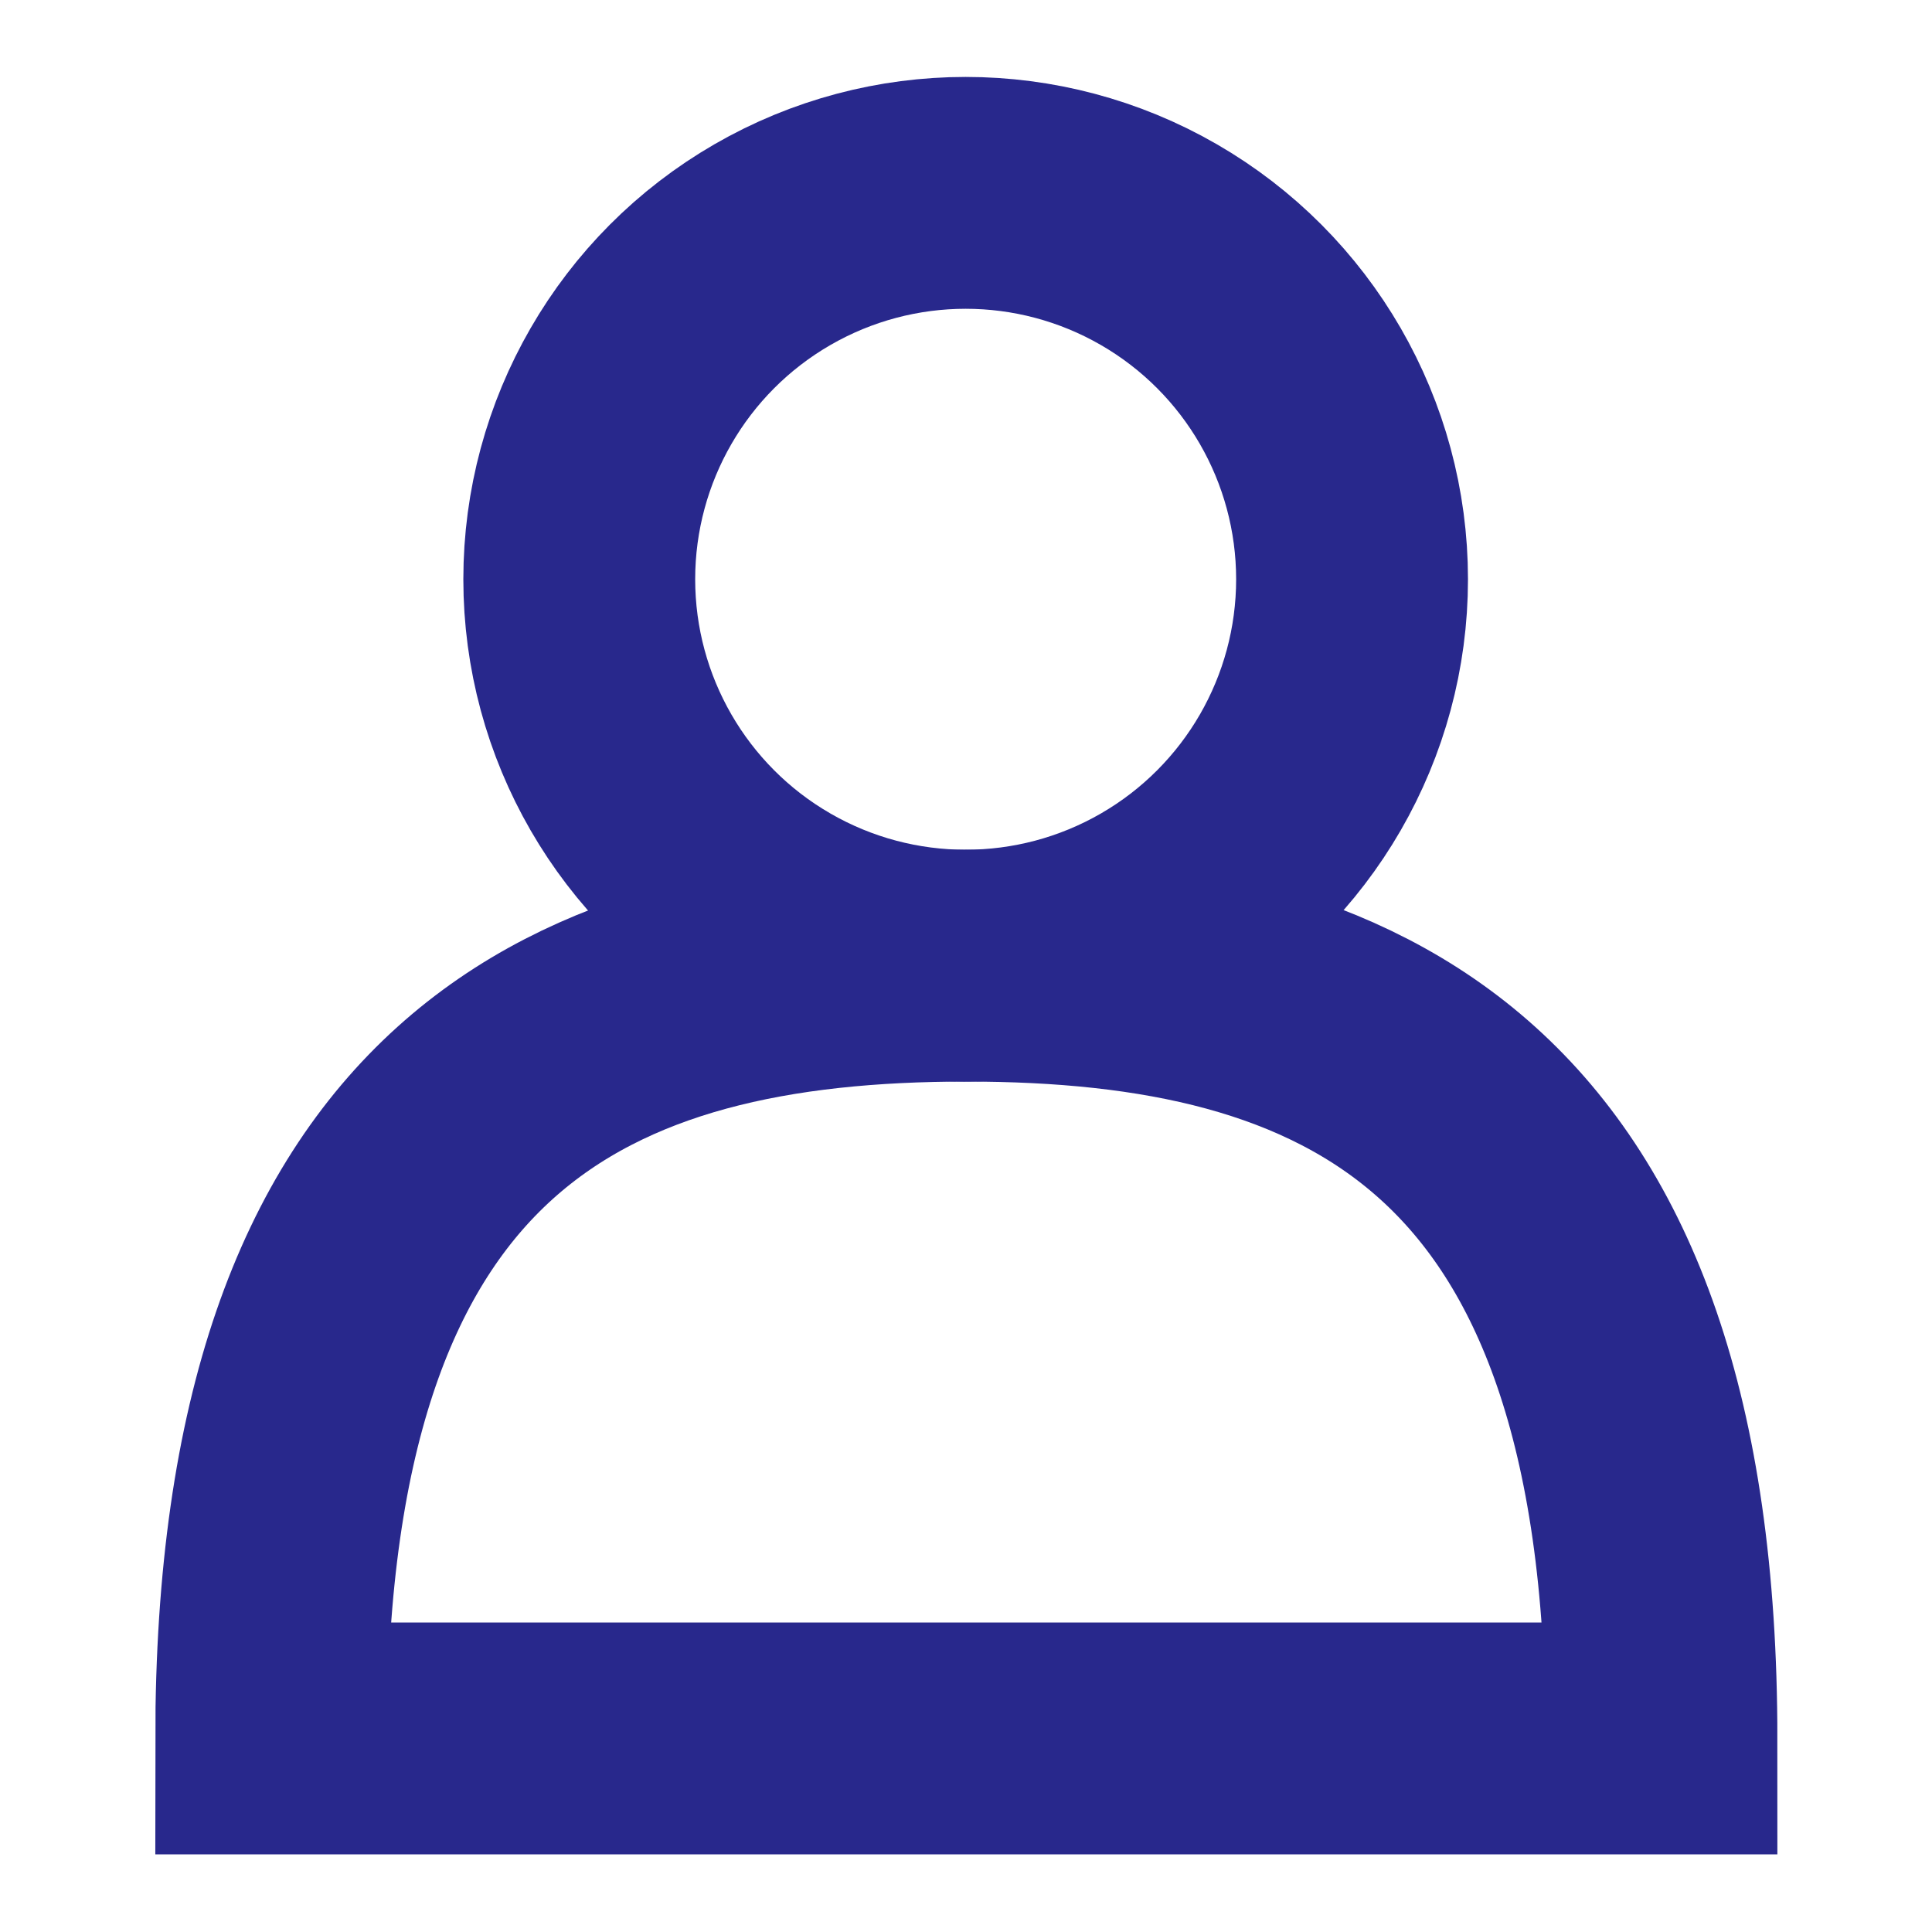
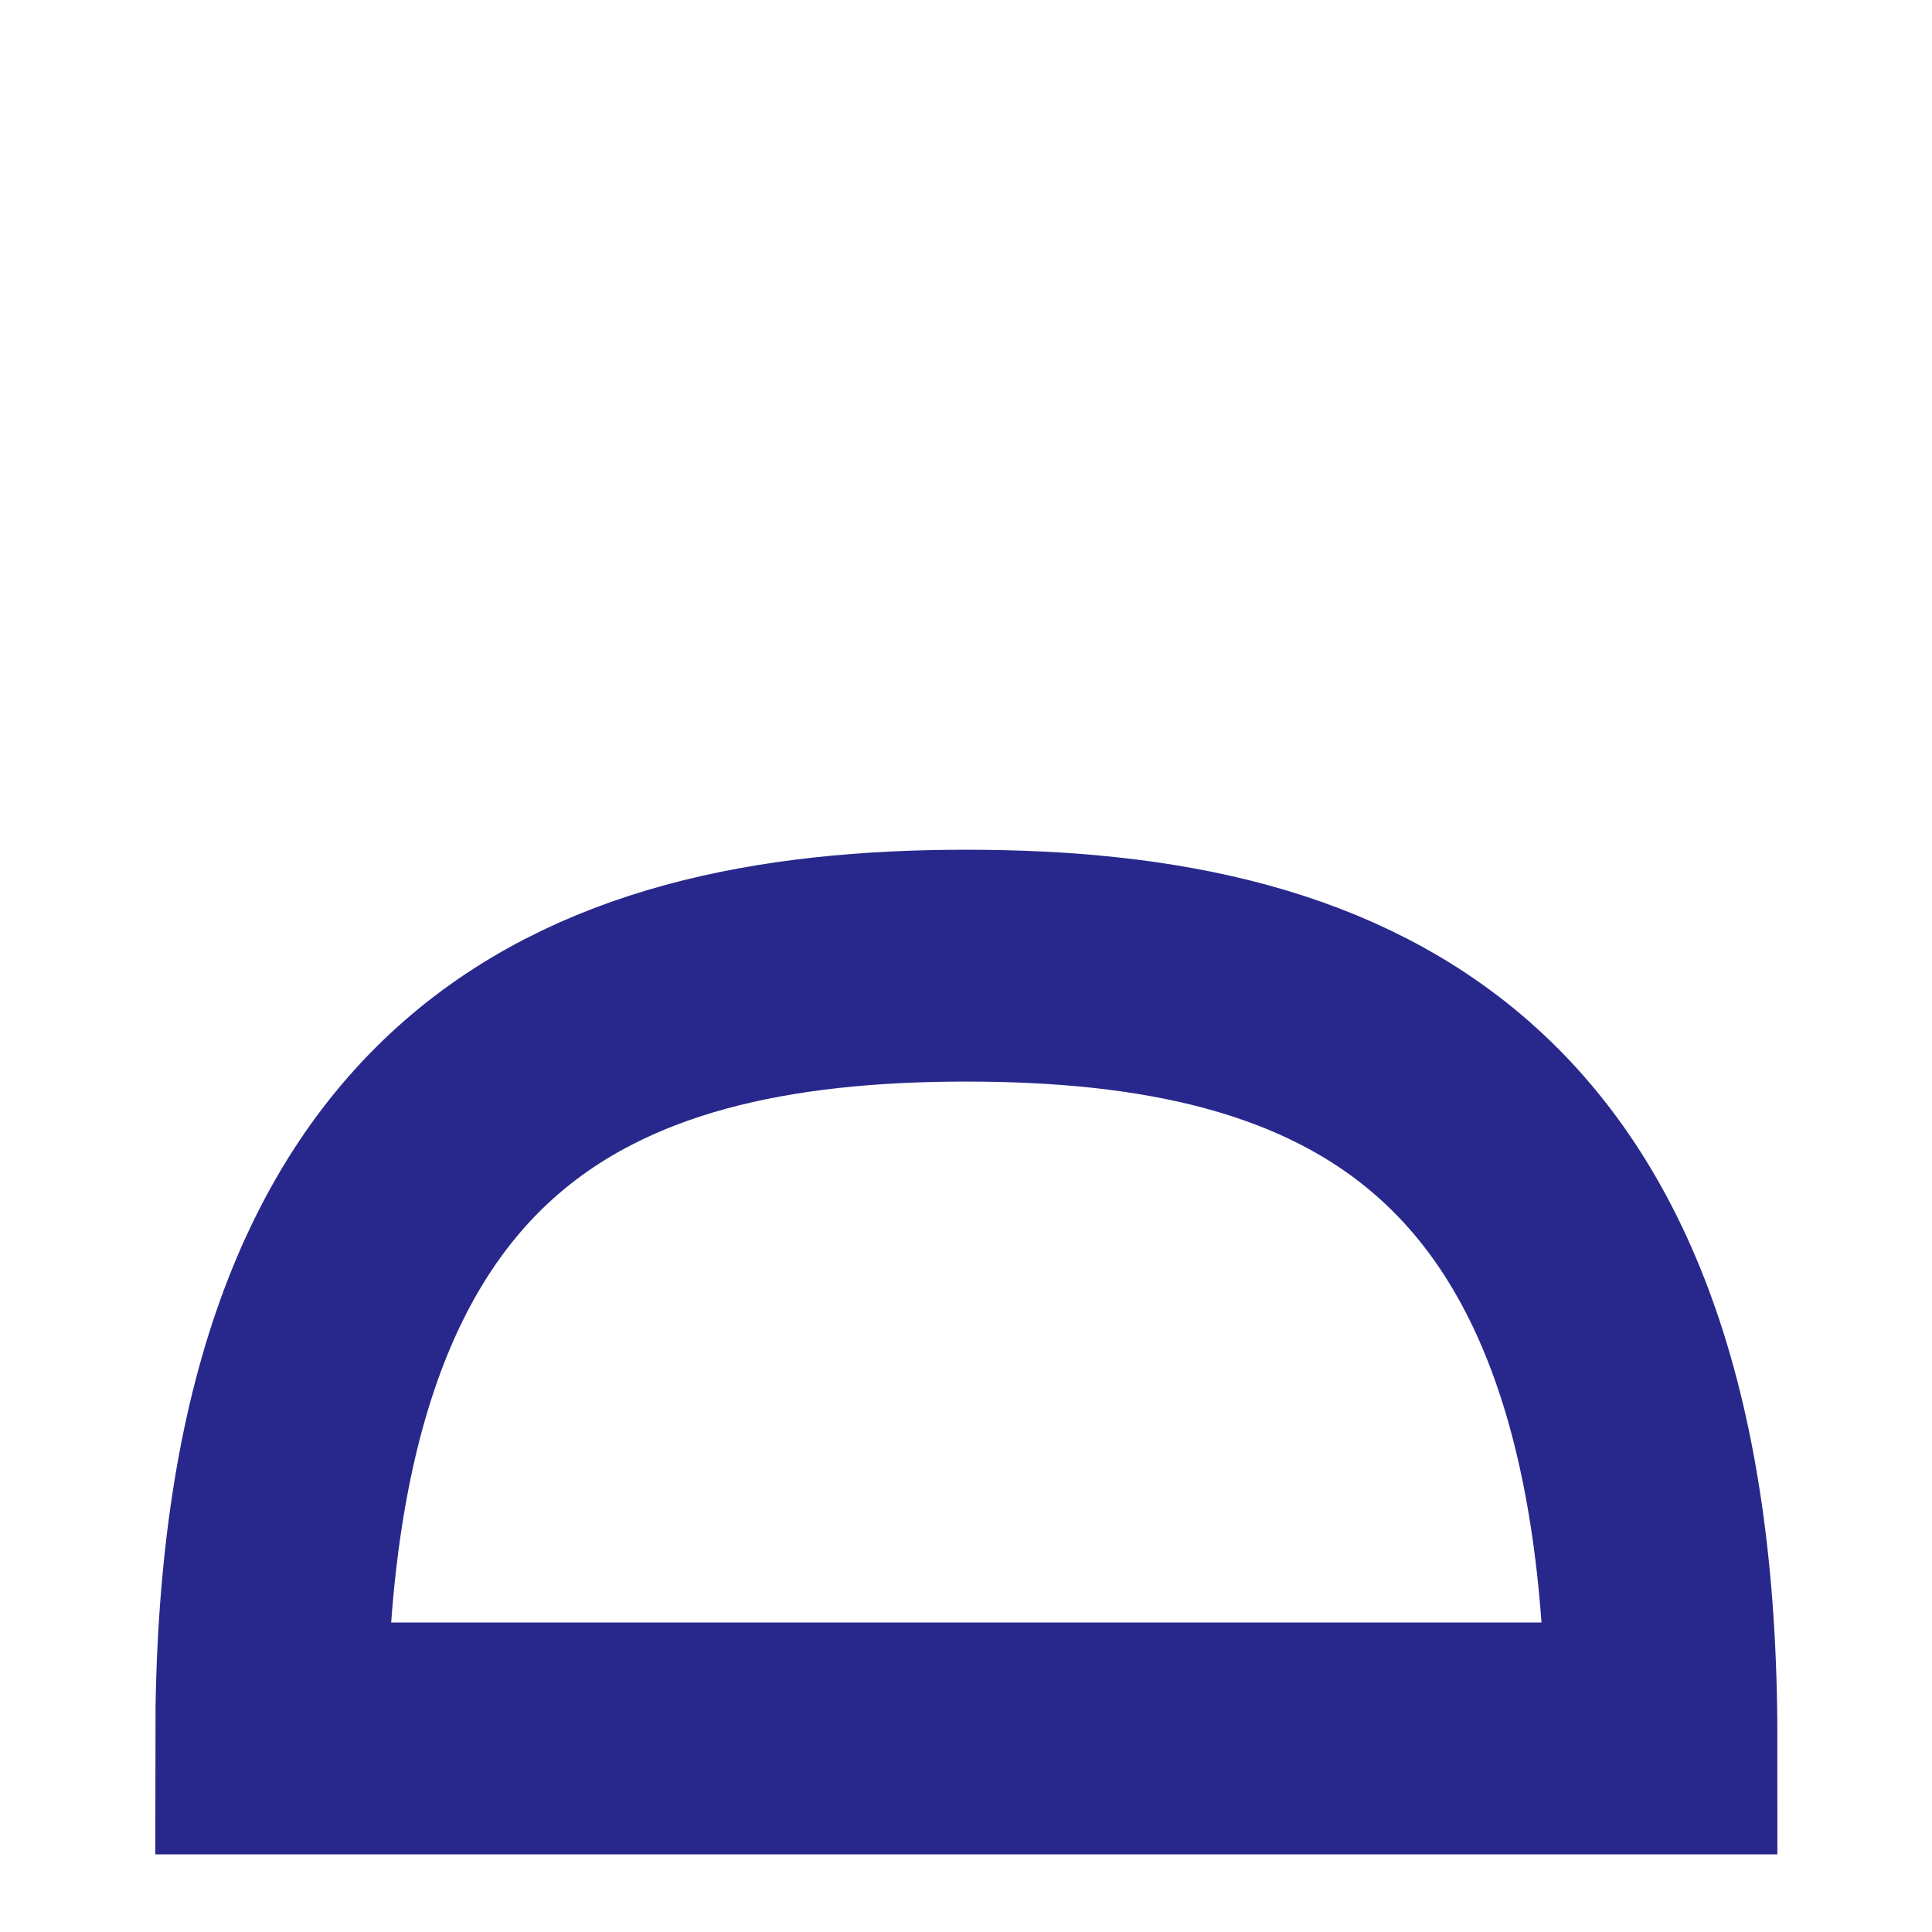
<svg xmlns="http://www.w3.org/2000/svg" version="1.1" id="Layer_1" x="0px" y="0px" viewBox="0 0 28.35 28.35" style="enable-background:new 0 0 28.35 28.35;" xml:space="preserve">
  <style type="text/css">
	.st0{fill:none;stroke:#28288C;stroke-width:3.402;}
</style>
  <g>
    <path class="st0" d="M24.38,25.51c0-9.35-4.57-11.34-10.2-11.34s-10.2,1.99-10.2,11.34H24.38z" />
-     <circle class="st0" cx="14.17" cy="8.5" r="5.67" />
  </g>
</svg>